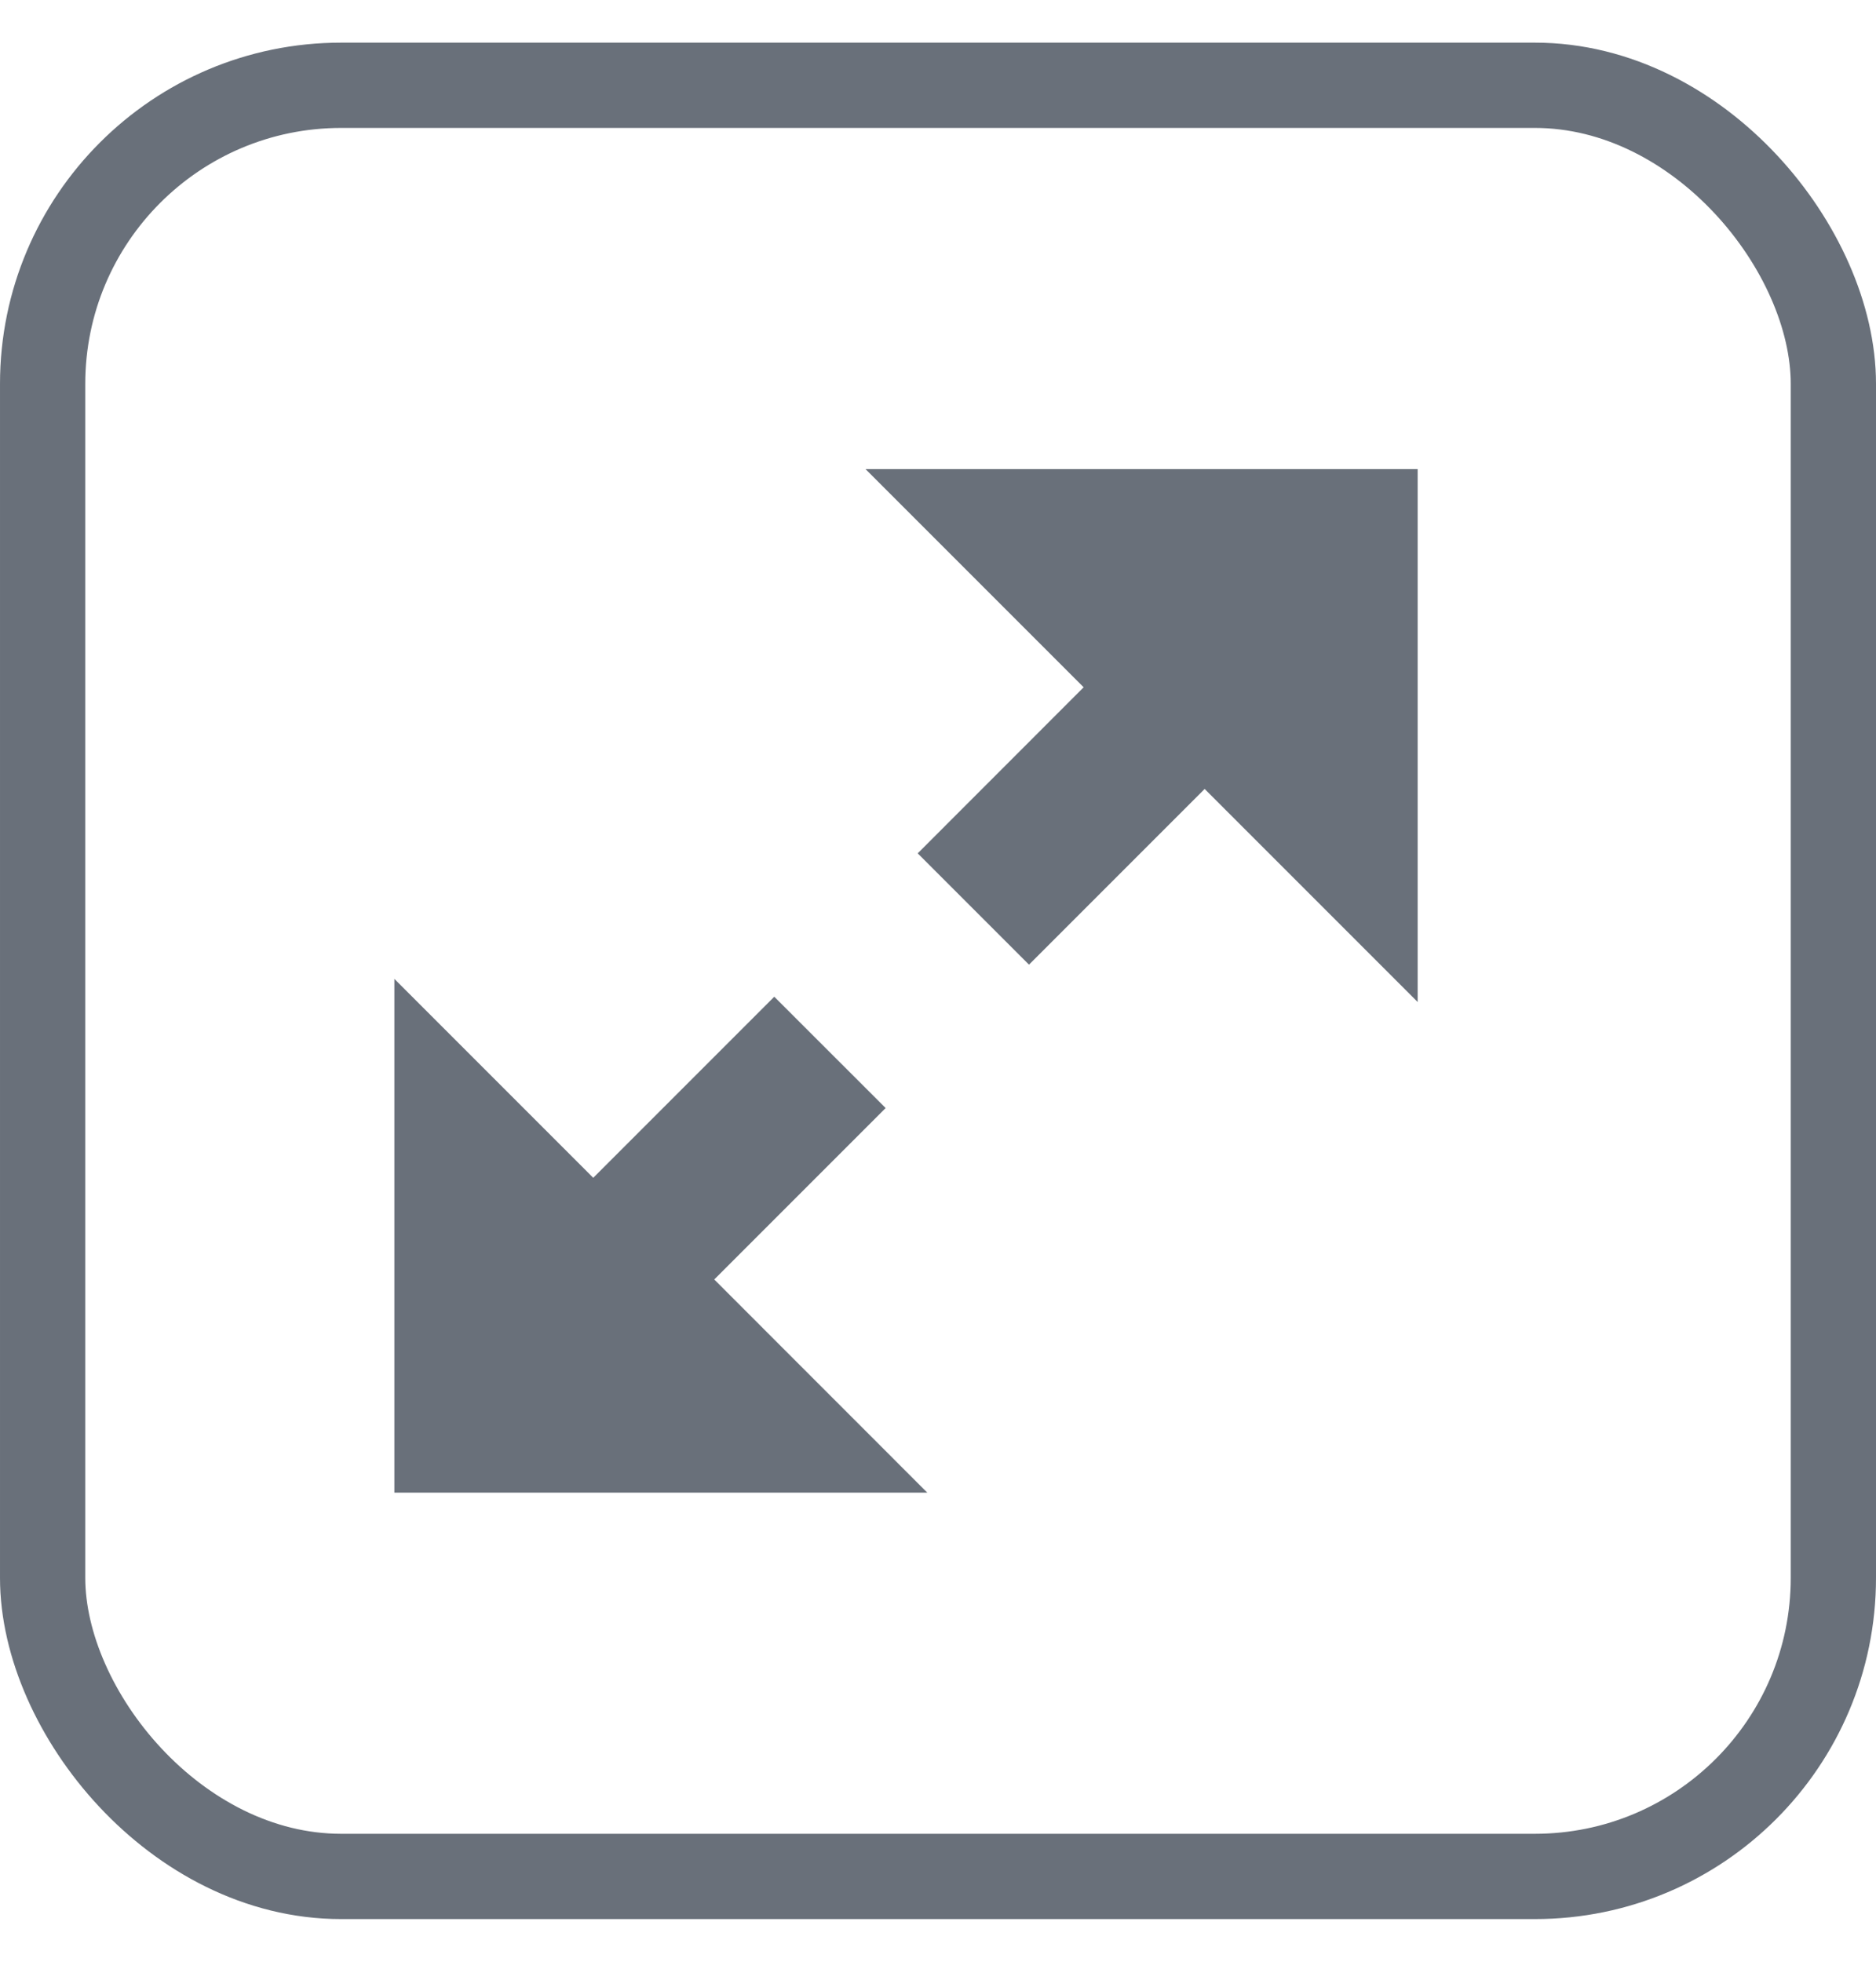
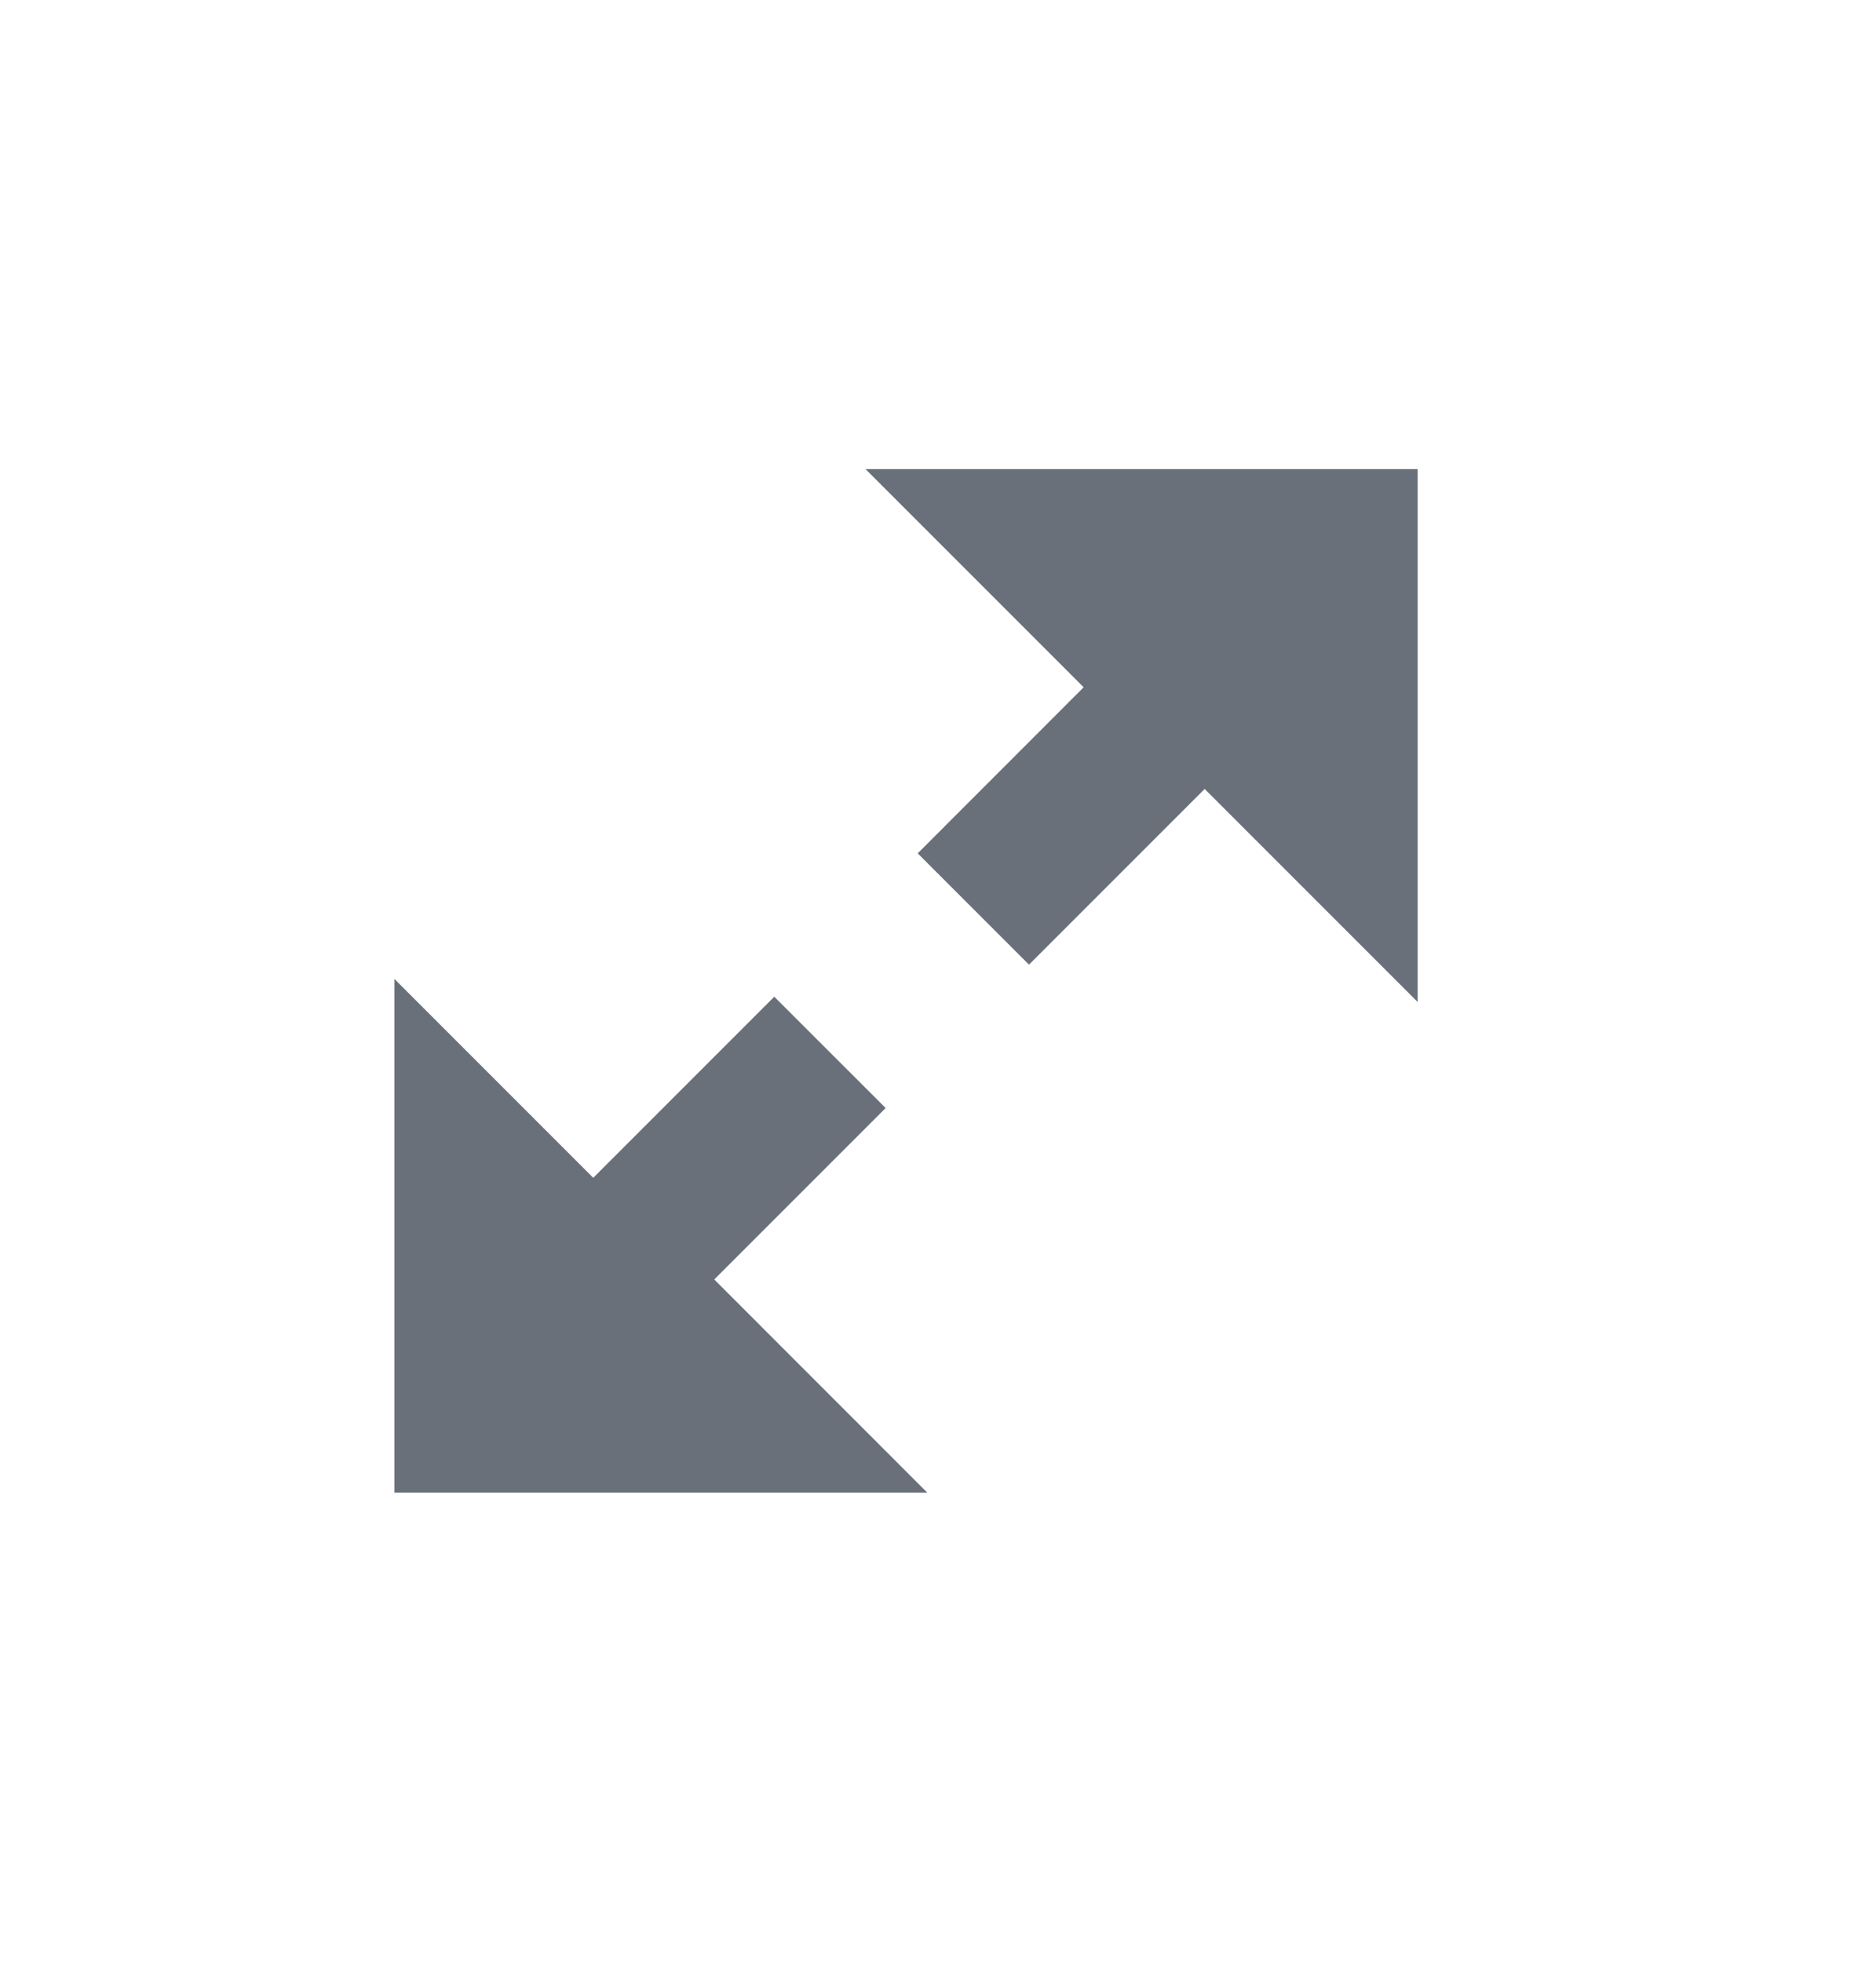
<svg xmlns="http://www.w3.org/2000/svg" width="22" height="23" viewBox="0 0 22 23" fill="none">
-   <rect x="0.5" y="1" width="21" height="21" rx="3.5" stroke="#69707A" />
  <path fill-rule="evenodd" clip-rule="evenodd" d="M4.625 11.477V17.5H10.874L8.376 15.001L10.386 12.991L9.08 11.686L6.957 13.809L4.625 11.477ZM16.625 11.748V5.5H10.15L12.708 8.058L10.762 10.005L12.067 11.31L14.127 9.25L16.625 11.748Z" fill="#69707A" />
</svg>